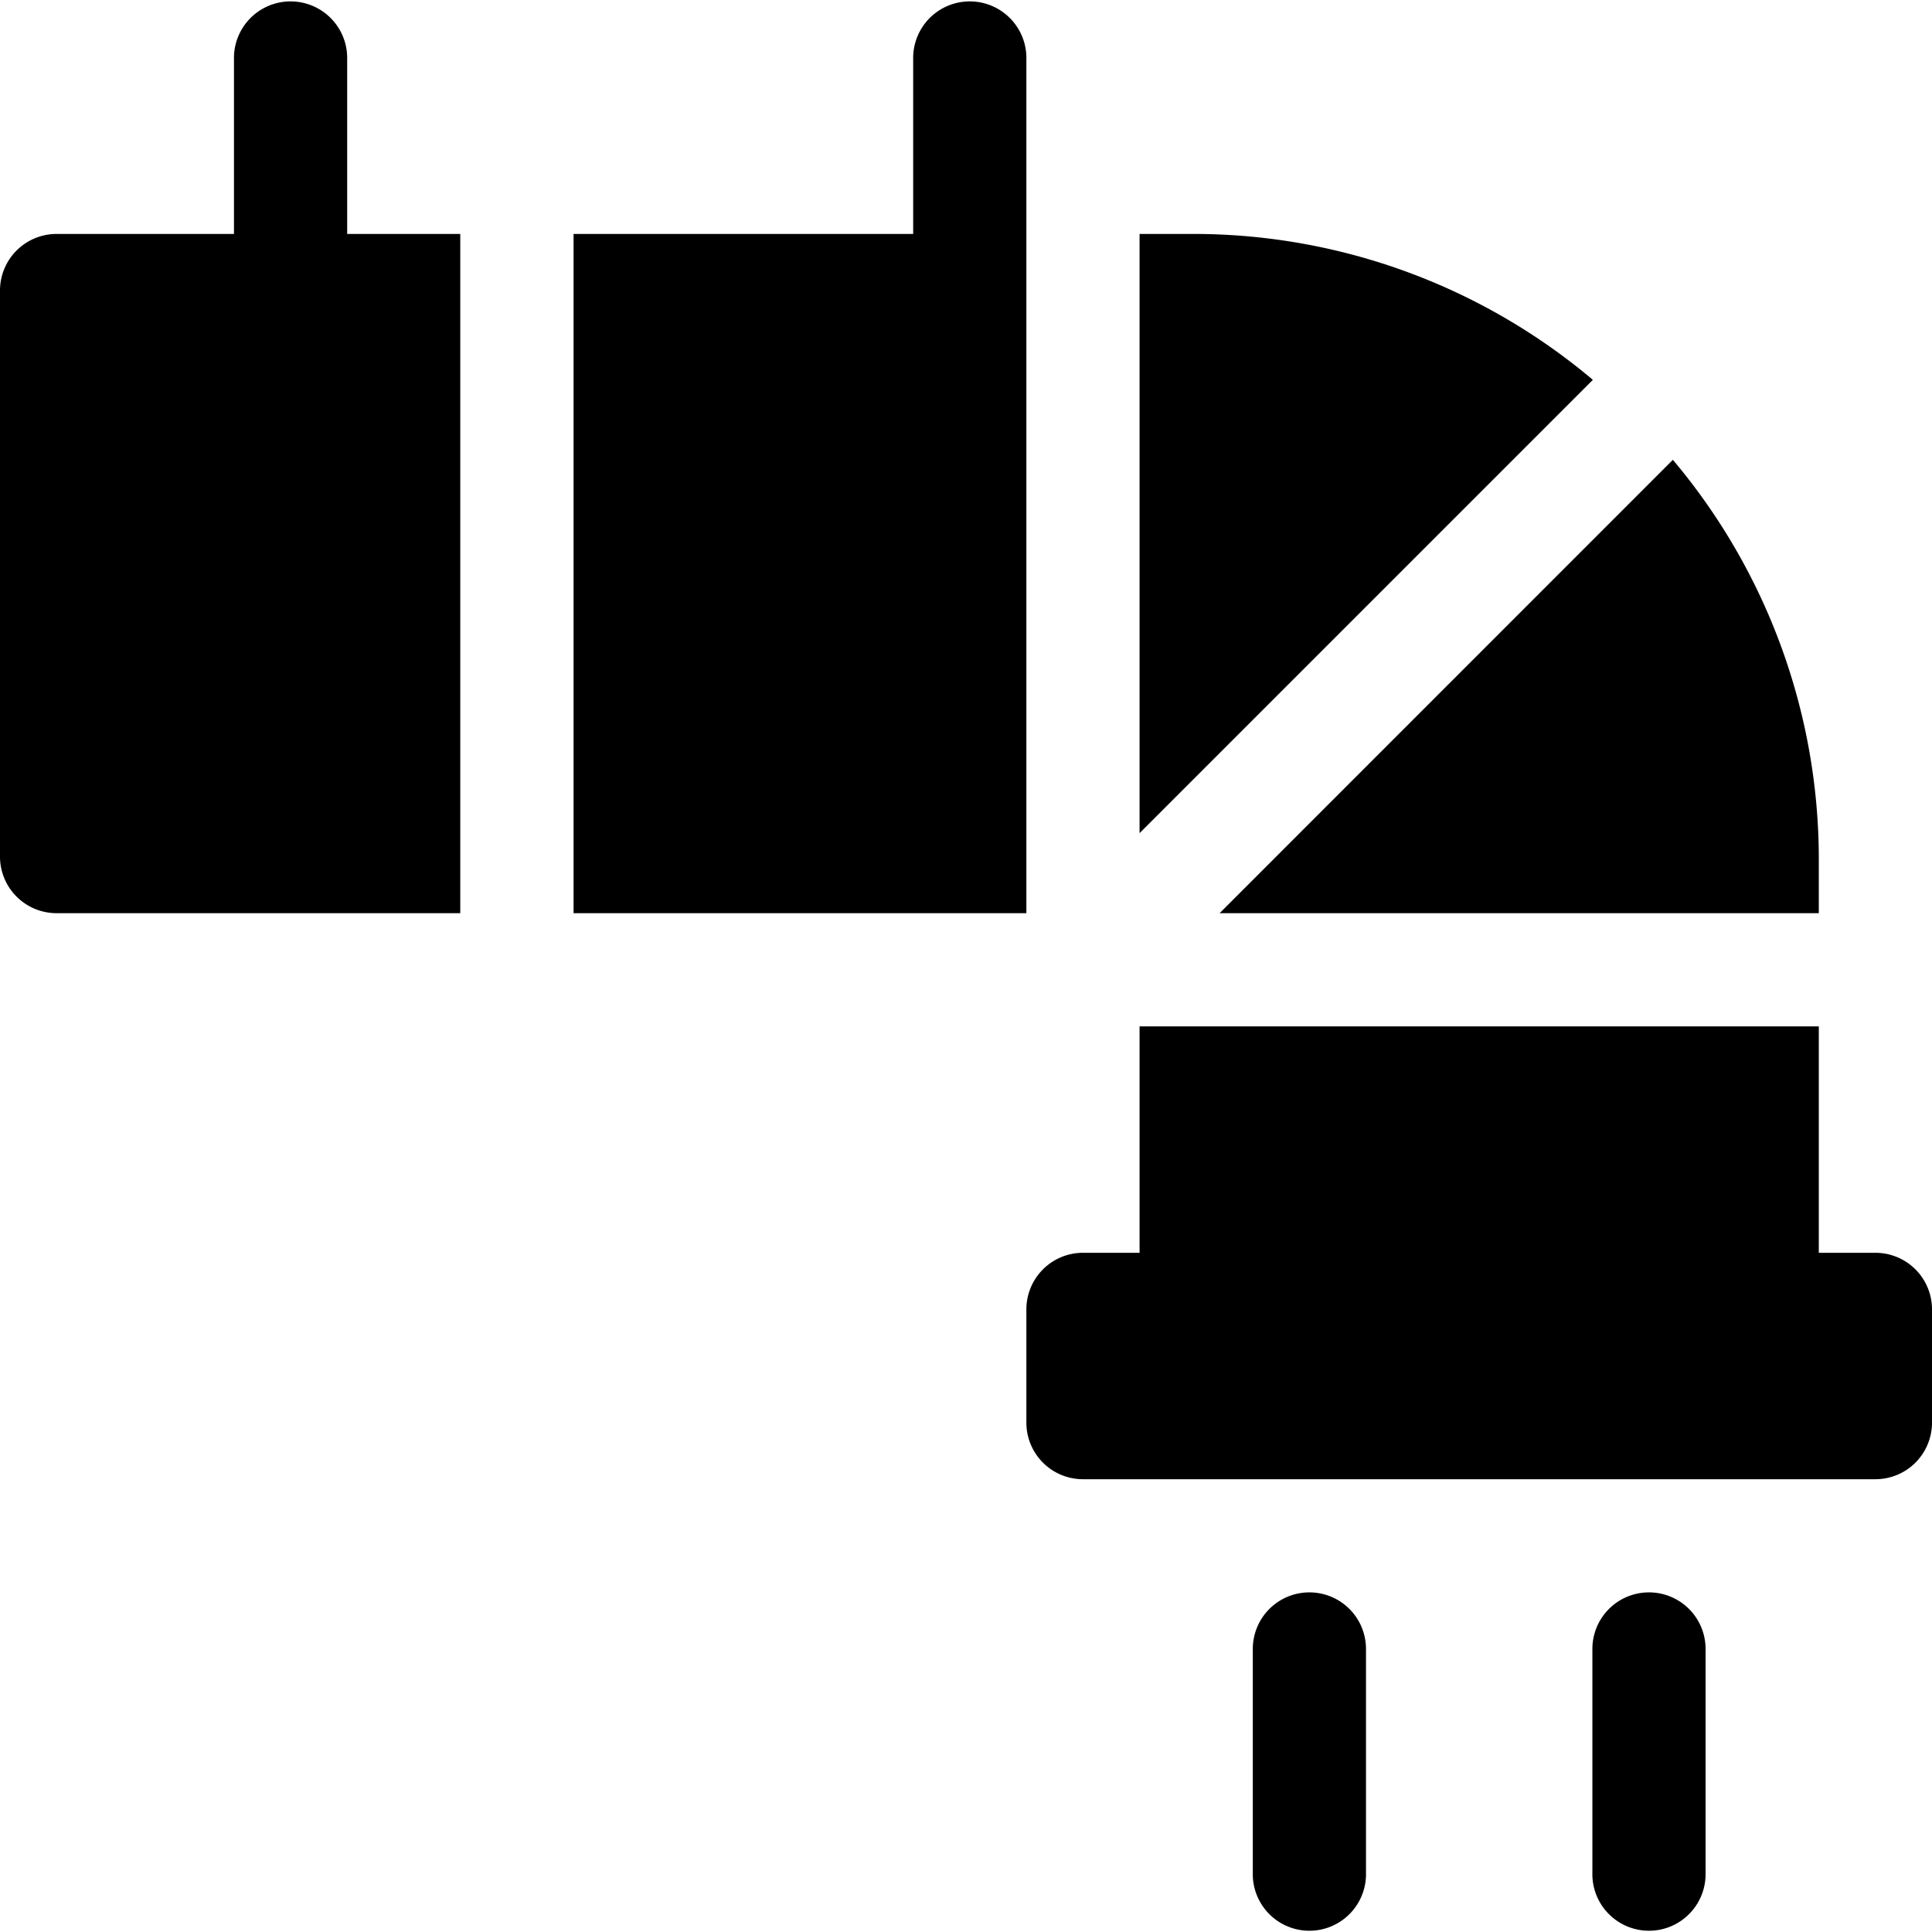
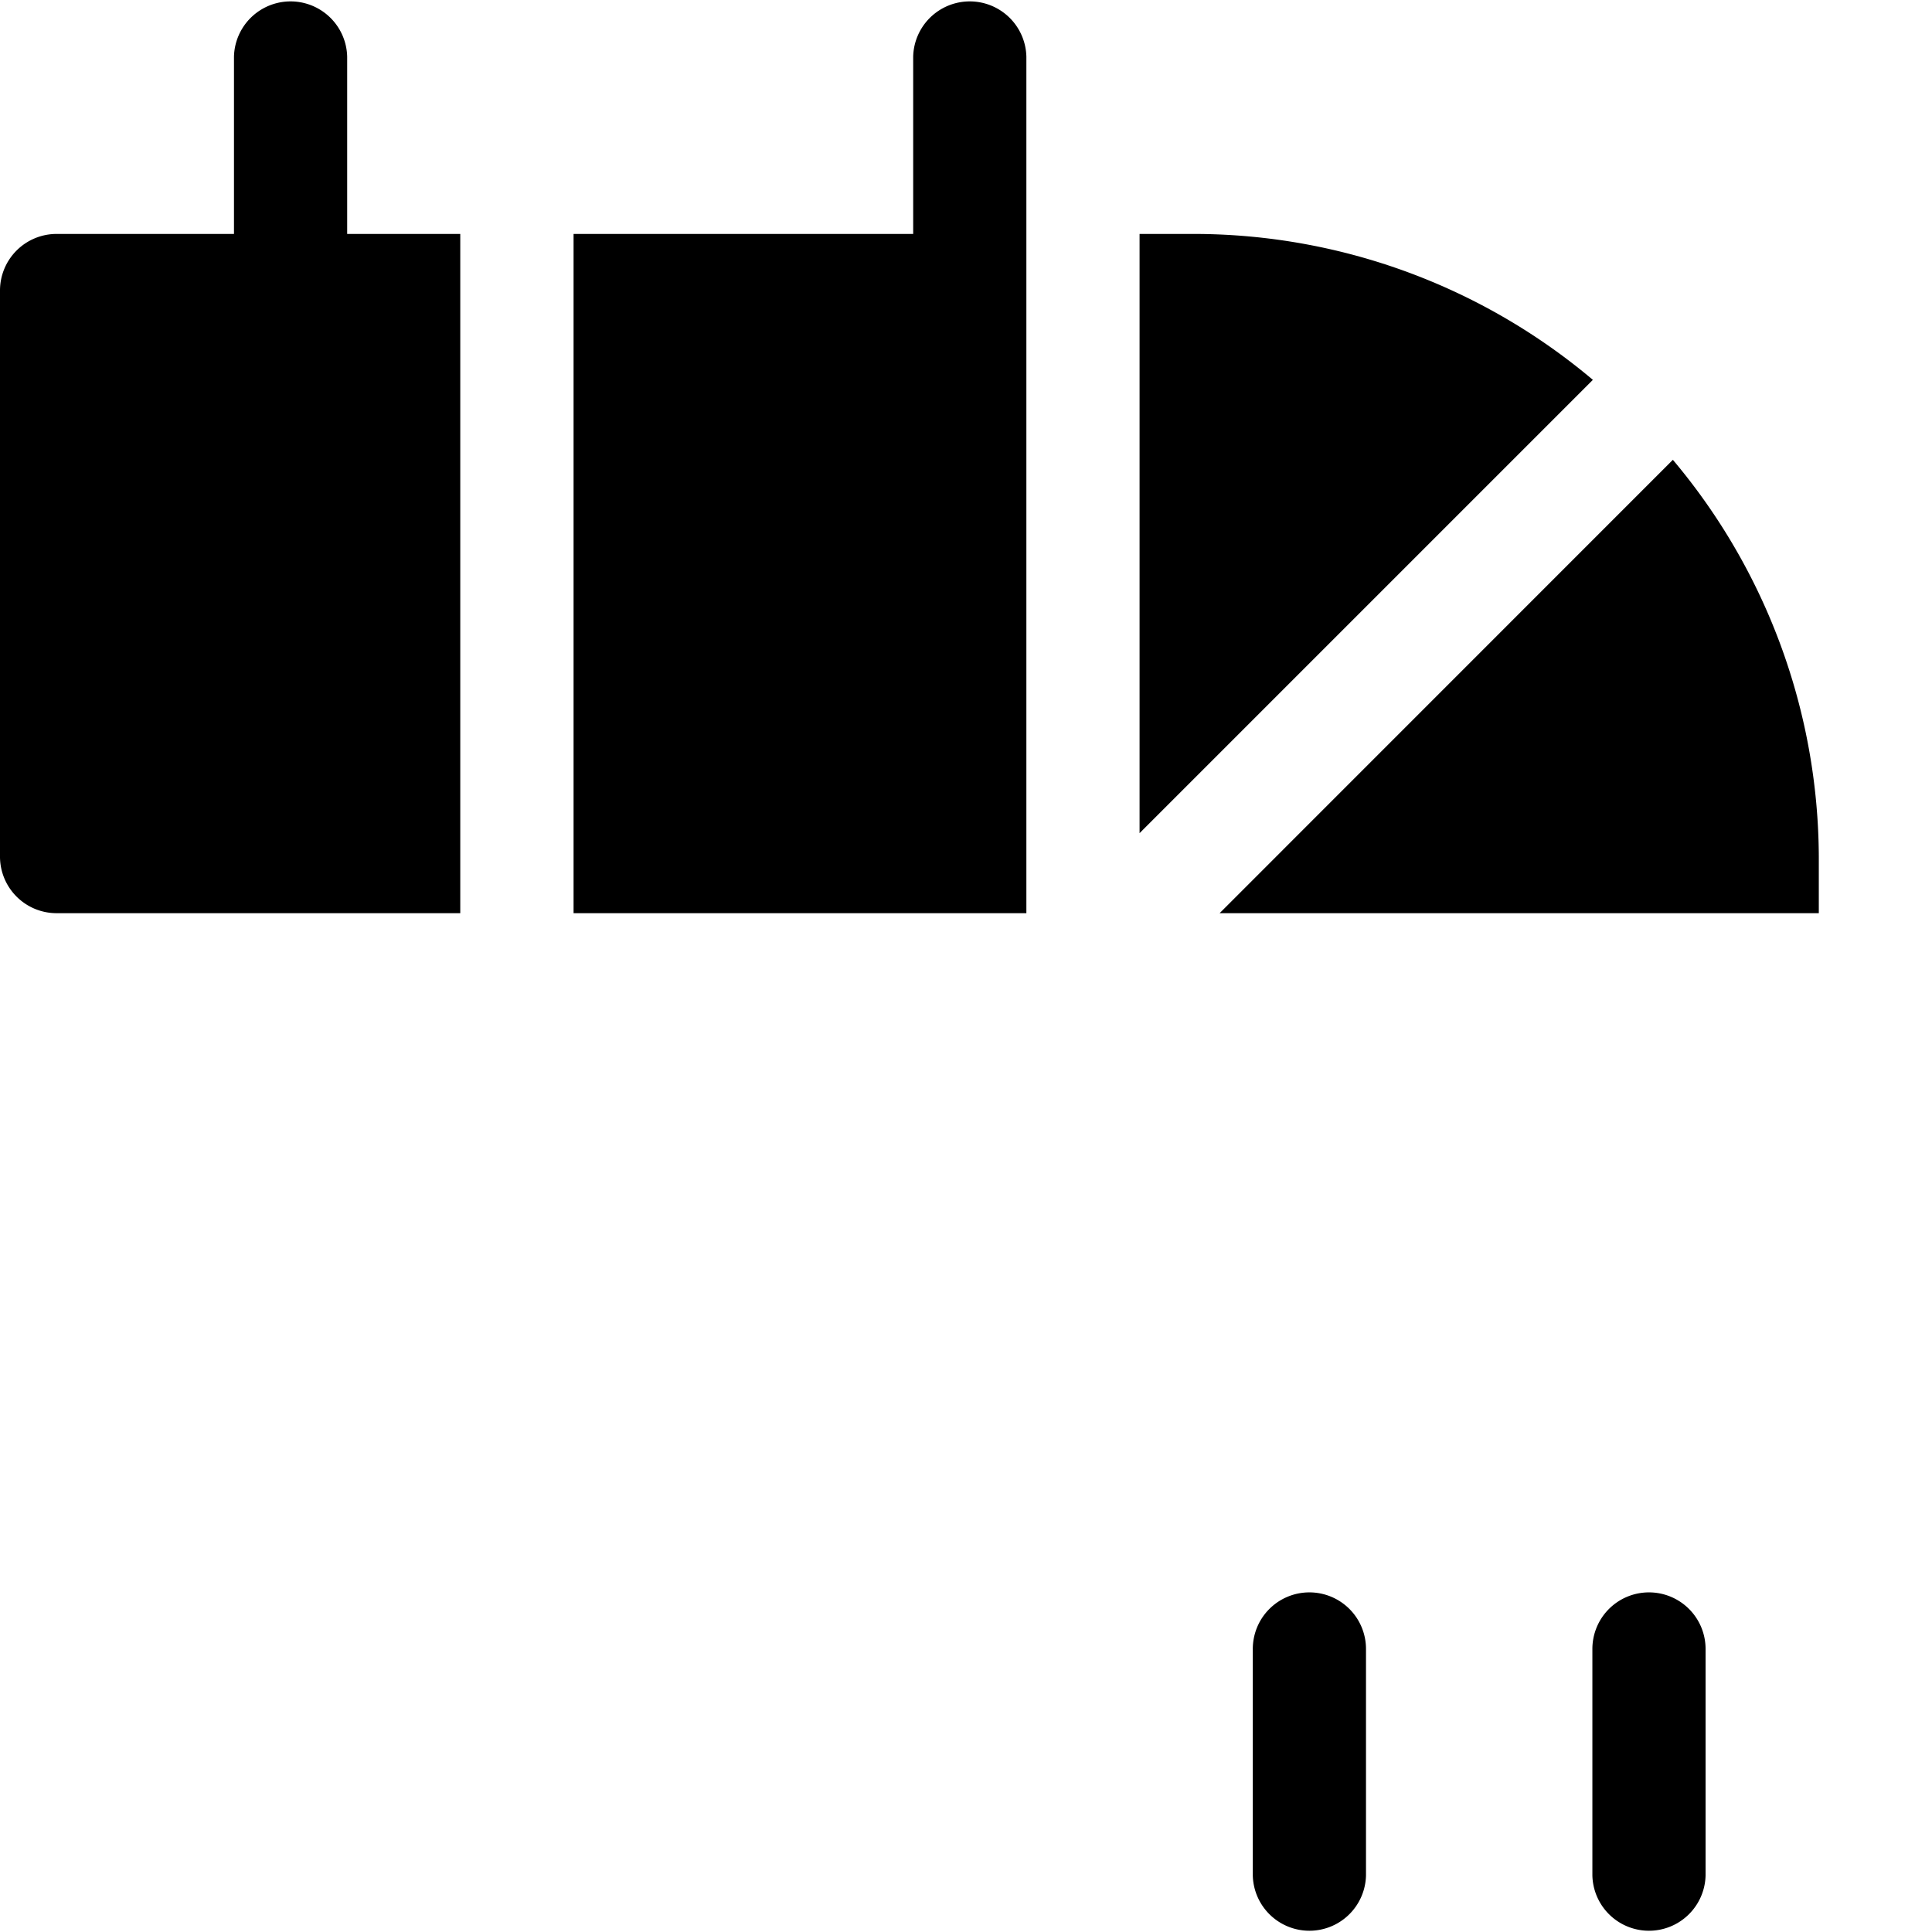
<svg xmlns="http://www.w3.org/2000/svg" width="56" height="56" viewBox="0 0 56 56">
  <defs>
    <clipPath id="clip-path">
      <rect id="Rectangle_579" data-name="Rectangle 579" width="56" height="56" transform="translate(28 28)" fill="#fff" stroke="#707070" stroke-width="1" />
    </clipPath>
  </defs>
  <g id="Mask_Group_19" data-name="Mask Group 19" transform="translate(-28 -28)" clip-path="url(#clip-path)">
    <g id="air-duct-system" transform="translate(28 28)">
-       <path id="Path_1074" data-name="Path 1074" d="M54.359,36.313H52.719V29.75H33.031v6.563H31.391a1.64,1.64,0,0,0-1.641,1.641v3.281a1.64,1.64,0,0,0,1.641,1.641H54.359A1.64,1.64,0,0,0,56,41.234V37.953A1.64,1.64,0,0,0,54.359,36.313Z" />
      <path id="Path_1075" data-name="Path 1075" d="M10.063,1.641a1.641,1.641,0,0,0-3.281,0V6.781H1.641A1.64,1.64,0,0,0,0,8.422V24.828a1.64,1.64,0,0,0,1.641,1.641h11.7V6.781H10.063Z" />
      <path id="Path_1076" data-name="Path 1076" d="M47.8,46.156A1.64,1.64,0,0,0,46.156,47.8v6.563a1.641,1.641,0,0,0,3.281,0V47.8A1.64,1.64,0,0,0,47.8,46.156Z" />
      <path id="Path_1077" data-name="Path 1077" d="M37.953,46.156A1.64,1.64,0,0,0,36.313,47.8v6.563a1.641,1.641,0,0,0,3.281,0V47.8A1.64,1.64,0,0,0,37.953,46.156Z" />
      <path id="Path_1078" data-name="Path 1078" d="M34.672,6.781H33.031V24.149L46.17,11.01a17.962,17.962,0,0,0-11.5-4.229Z" />
      <path id="Path_1079" data-name="Path 1079" d="M52.719,26.469V24.828a17.965,17.965,0,0,0-4.23-11.5L35.351,26.469Z" />
      <path id="Path_1080" data-name="Path 1080" d="M29.75,1.641a1.641,1.641,0,0,0-3.281,0V6.781H16.625V26.469H29.75Z" />
    </g>
  </g>
</svg>